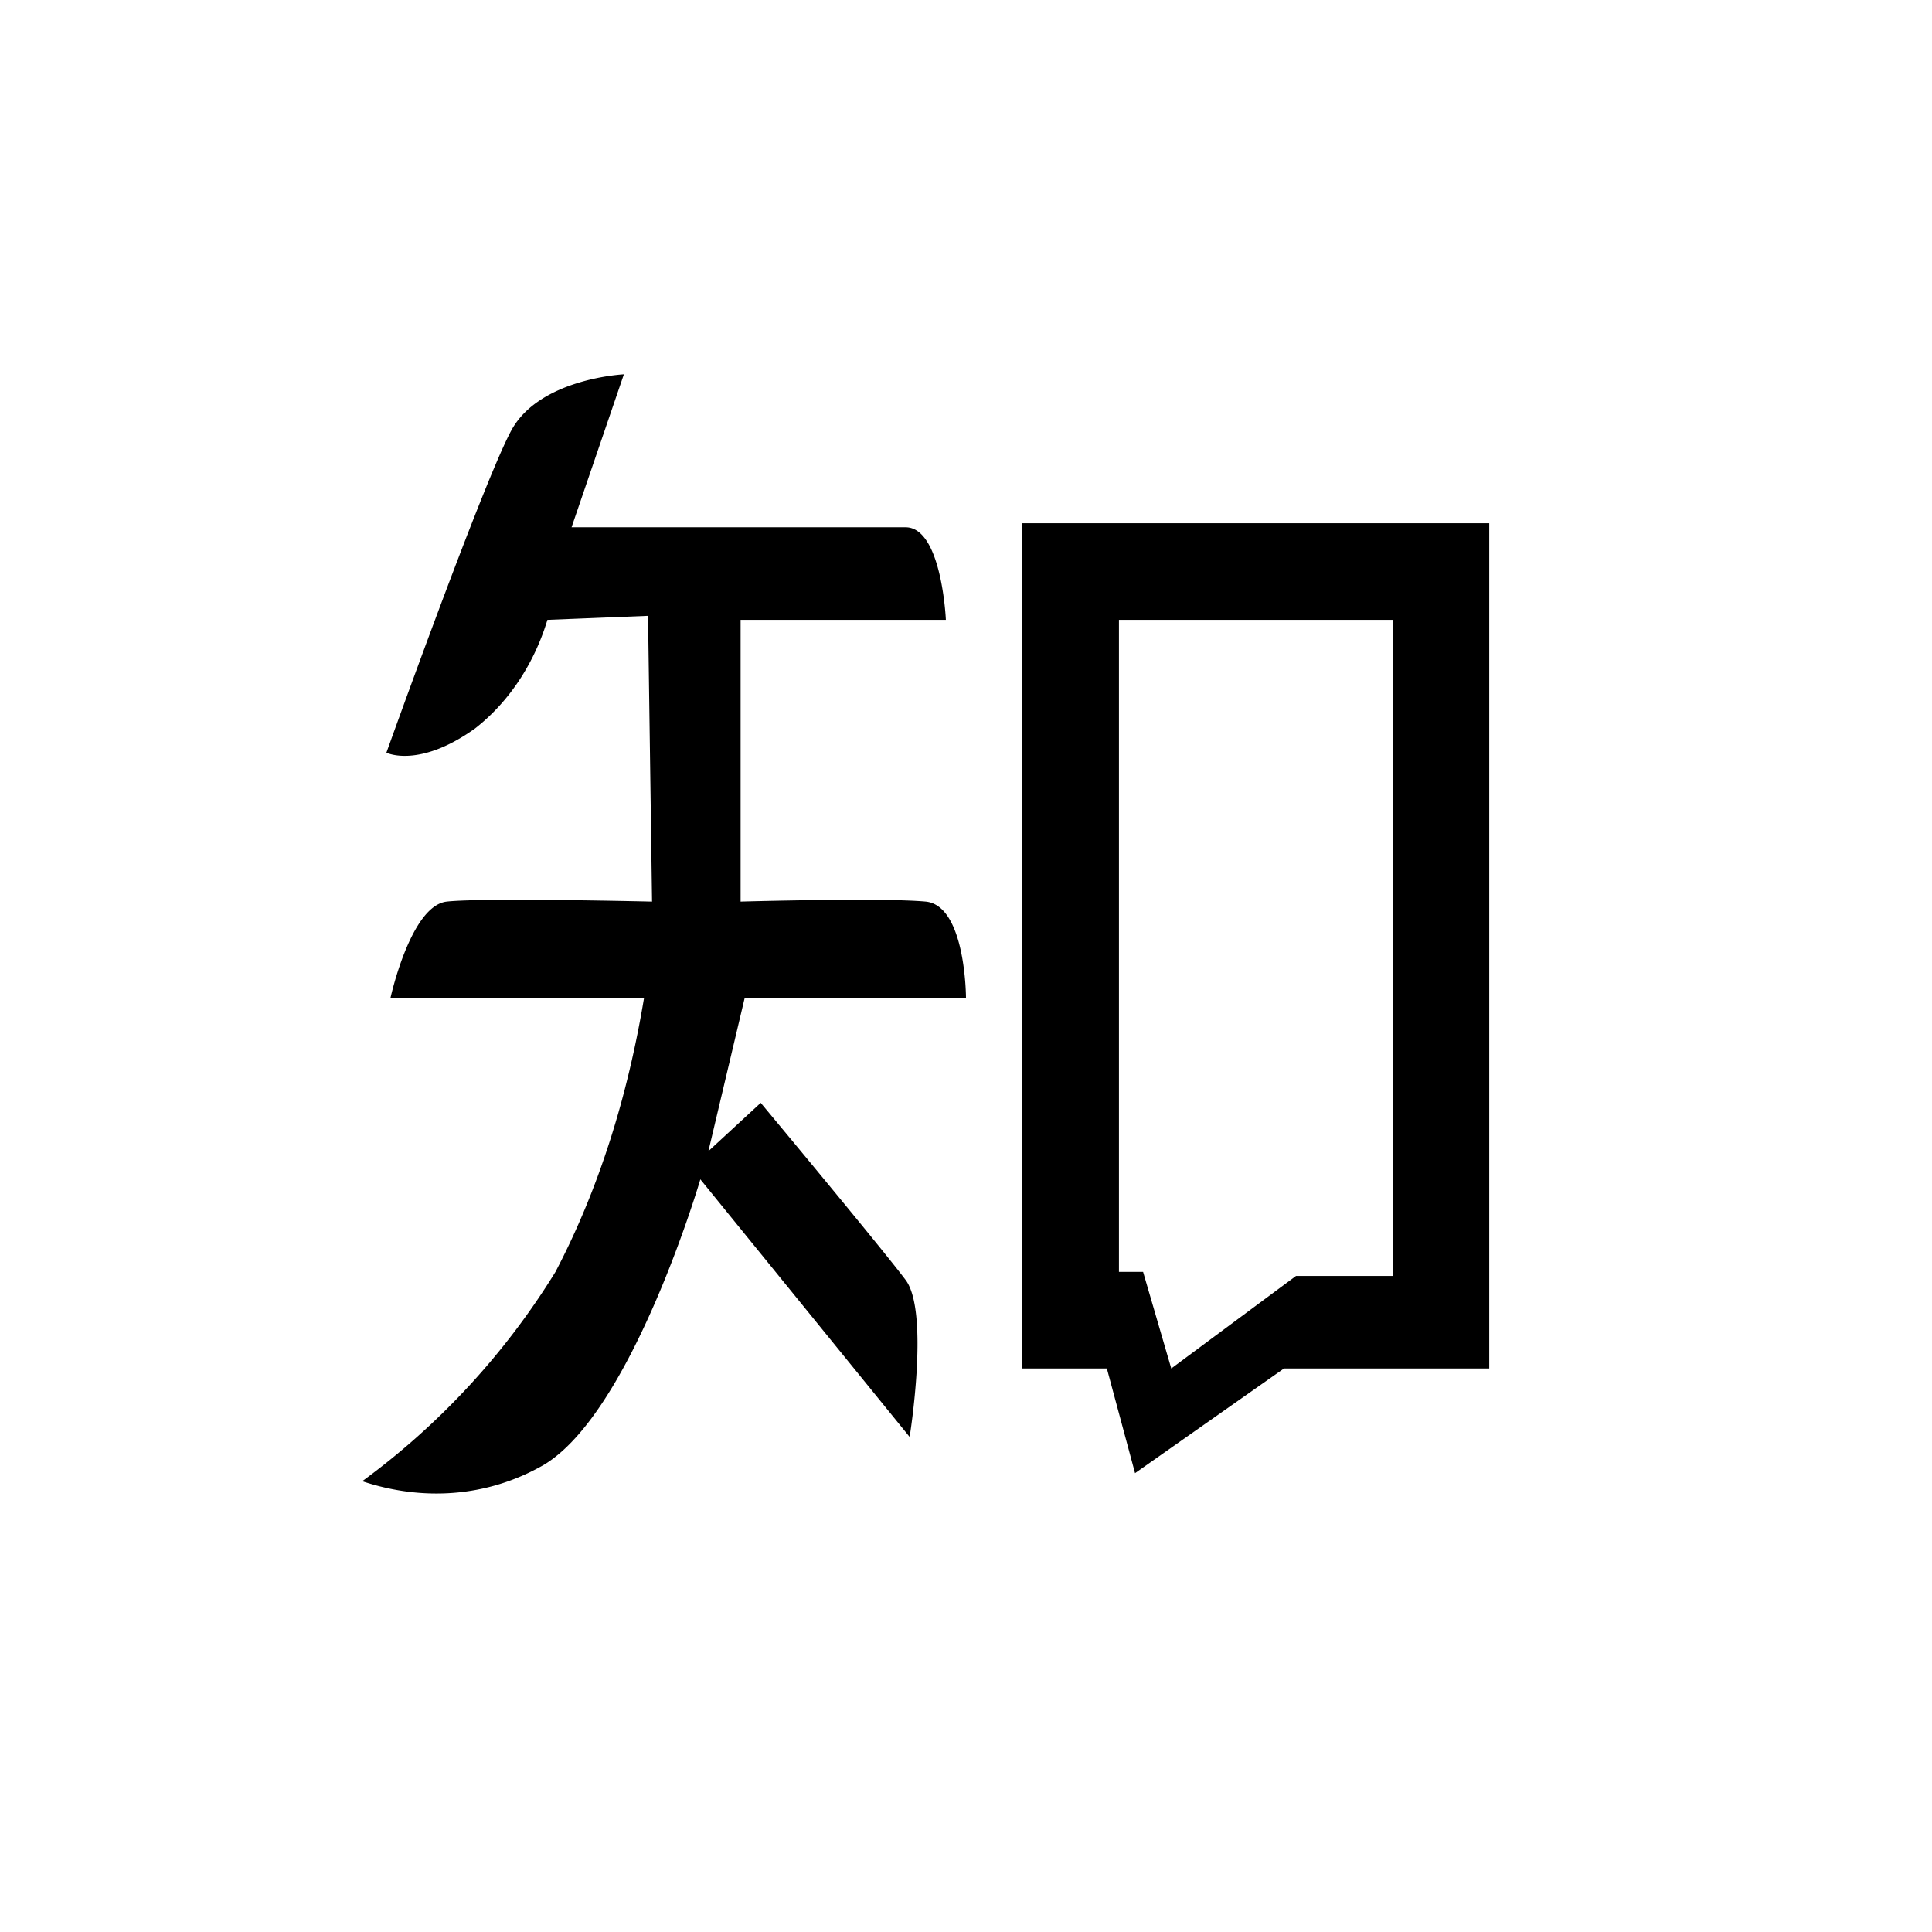
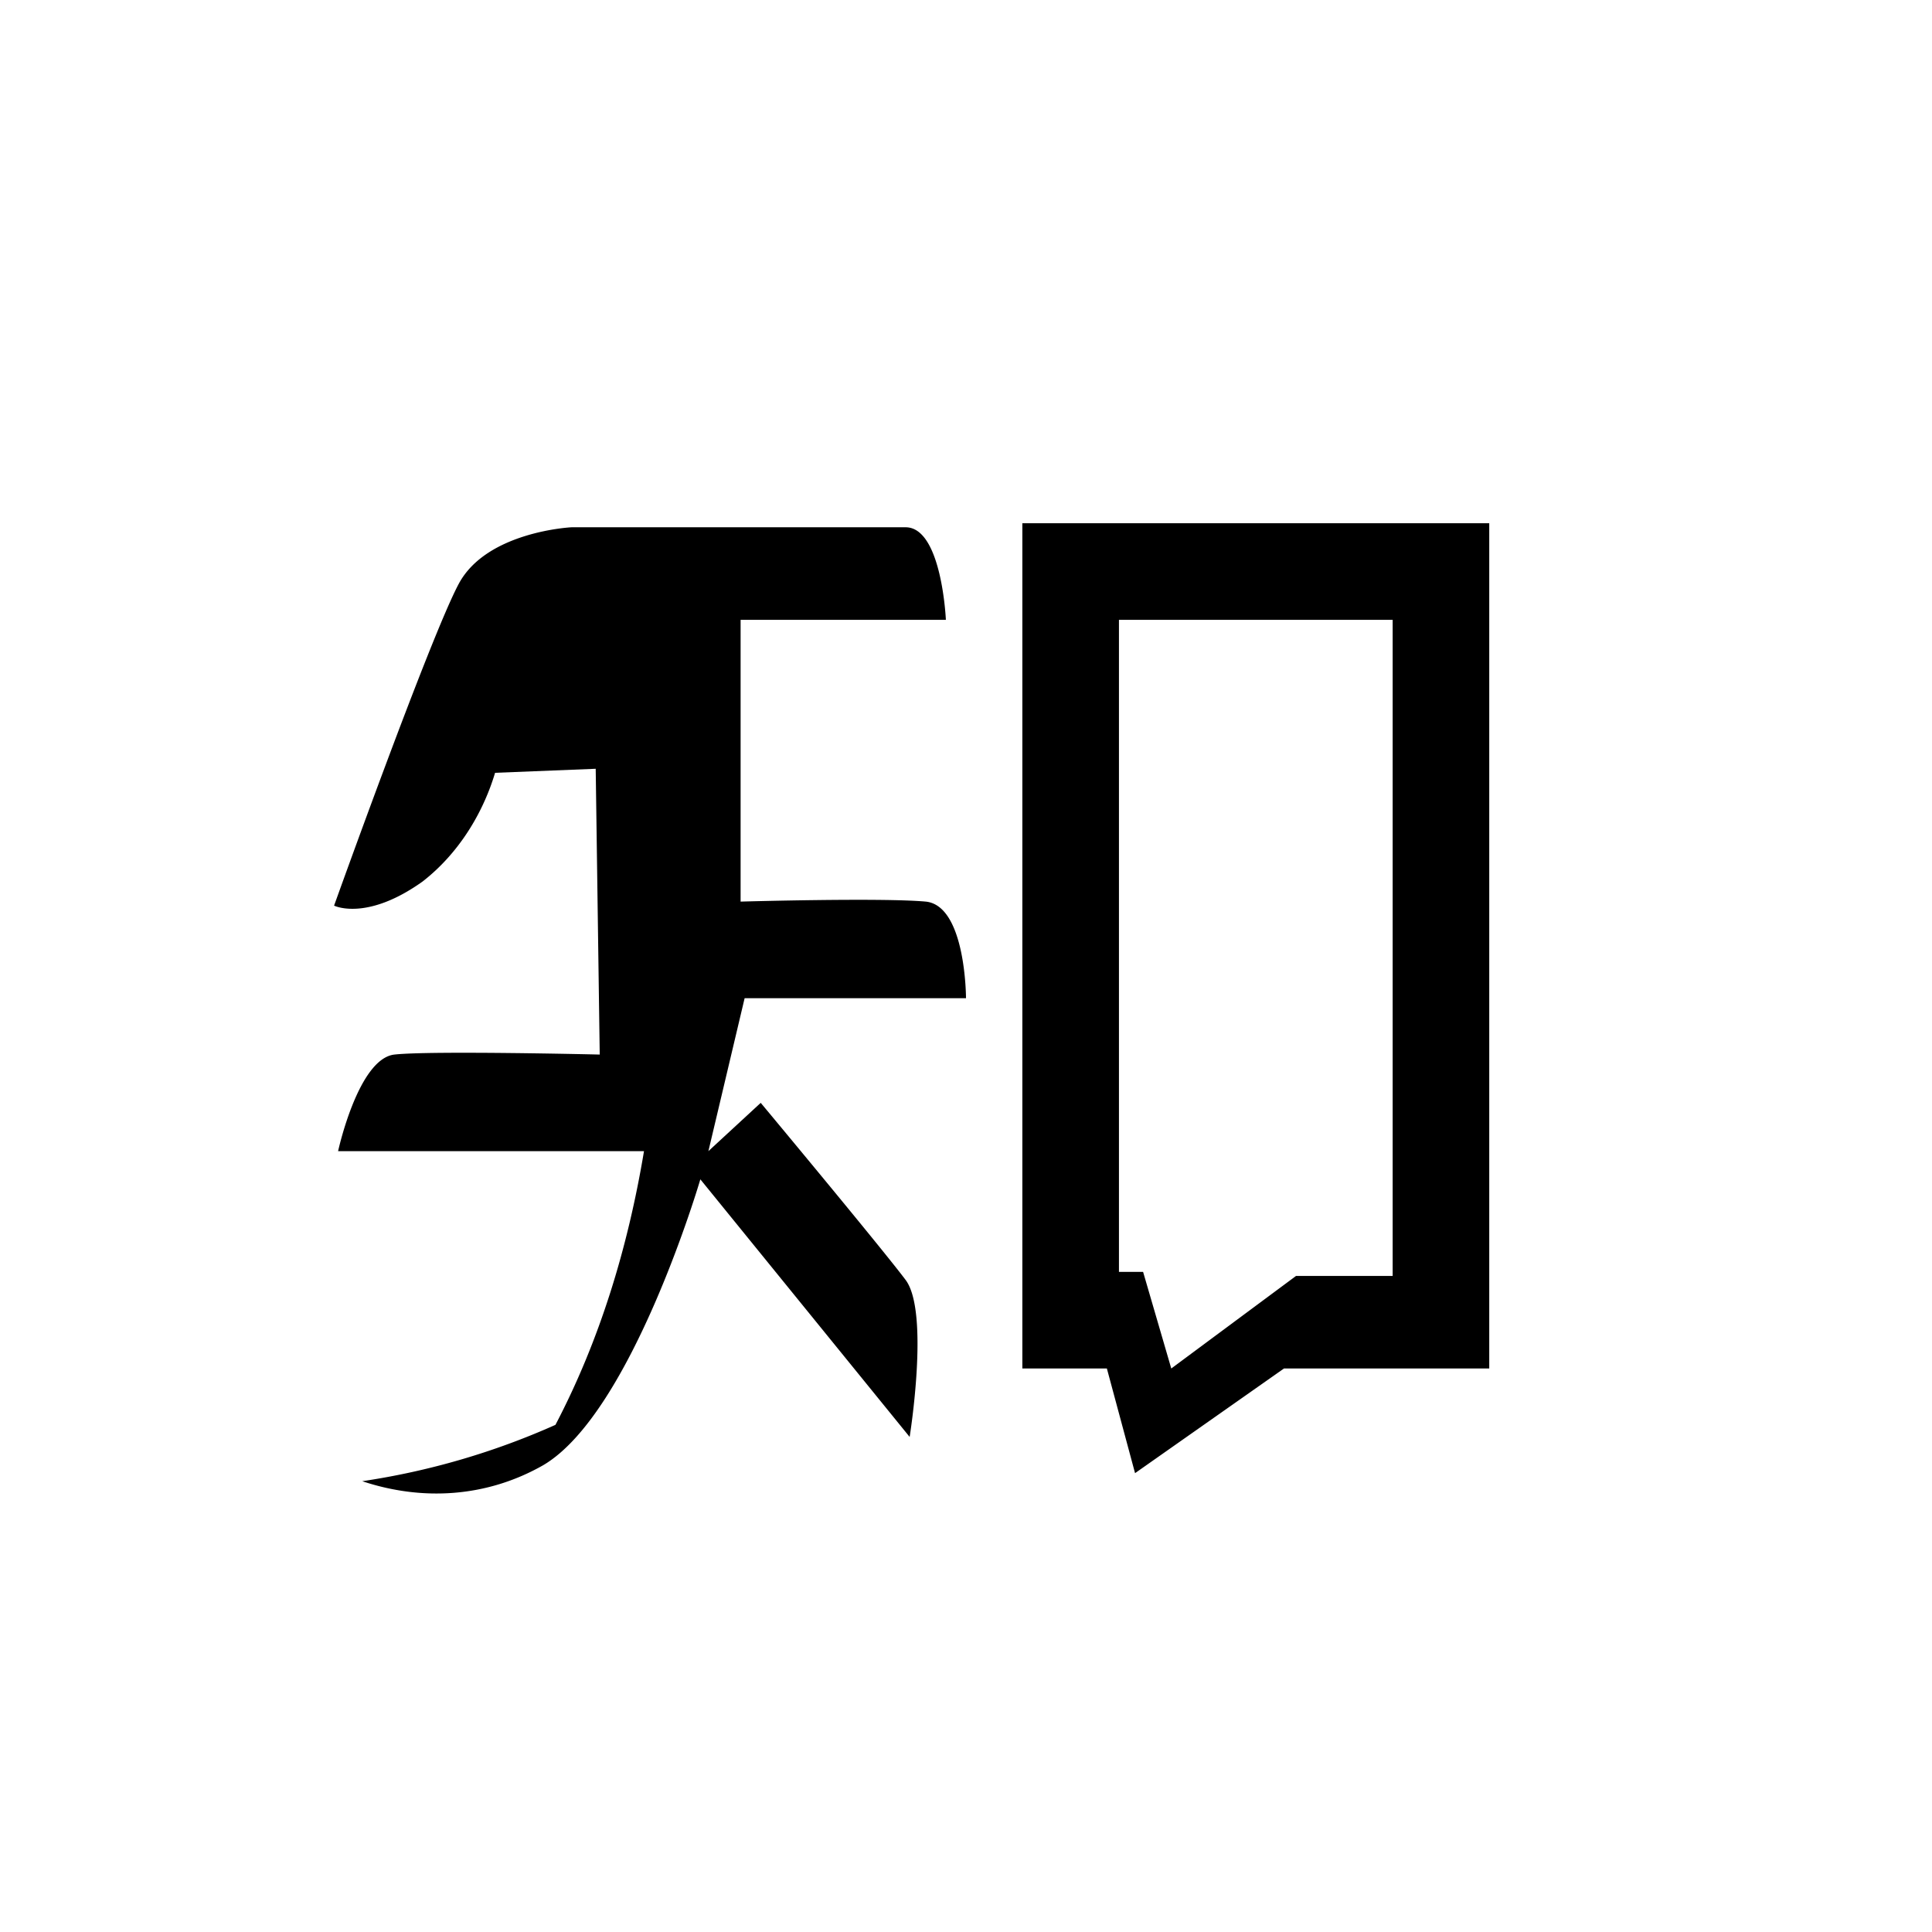
<svg xmlns="http://www.w3.org/2000/svg" width="48" height="48" fill="none">
-   <path fill="currentColor" d="M9 36.8c1.5.5 3.1.4 4.5-.4 2.2-1.3 3.9-7.1 3.9-7.1l5.2 6.4s.5-3.1-.1-3.9c-.6-.8-3.6-4.4-3.6-4.4l-1.3 1.2.9-3.8H24s0-2.3-1-2.4c-1.1-.1-4.6 0-4.6 0v-7h5.1s-.1-2.3-1-2.3h-8.3l1.3-3.8s-2.1.1-2.8 1.4c-.7 1.3-3.1 8-3.1 8s.8.4 2.2-.6c.9-.7 1.5-1.7 1.8-2.7l2.5-.1.1 7.1s-4.2-.1-5.1 0c-.9.1-1.4 2.4-1.4 2.4H16c-.4 2.4-1.1 4.7-2.2 6.8A18.4 18.4 0 0 1 9 36.8Zm19.2-.2 3.7-2.6H37V13H25.4v21h2.1l.7 2.6Zm-.4-21.2h6.8v16.3h-2.4L29.1 34l-.7-2.4h-.6V15.4Z" />
+   <path fill="currentColor" d="M9 36.8c1.5.5 3.1.4 4.5-.4 2.2-1.3 3.9-7.1 3.9-7.1l5.2 6.4s.5-3.1-.1-3.9c-.6-.8-3.6-4.4-3.6-4.4l-1.3 1.2.9-3.8H24s0-2.3-1-2.4c-1.1-.1-4.6 0-4.6 0v-7h5.1s-.1-2.3-1-2.3h-8.3s-2.1.1-2.8 1.4c-.7 1.3-3.1 8-3.1 8s.8.4 2.2-.6c.9-.7 1.5-1.7 1.8-2.7l2.5-.1.1 7.1s-4.2-.1-5.1 0c-.9.1-1.4 2.4-1.4 2.4H16c-.4 2.4-1.1 4.7-2.2 6.8A18.4 18.4 0 0 1 9 36.8Zm19.2-.2 3.7-2.6H37V13H25.4v21h2.1l.7 2.6Zm-.4-21.2h6.8v16.3h-2.4L29.1 34l-.7-2.4h-.6V15.4Z" />
</svg>